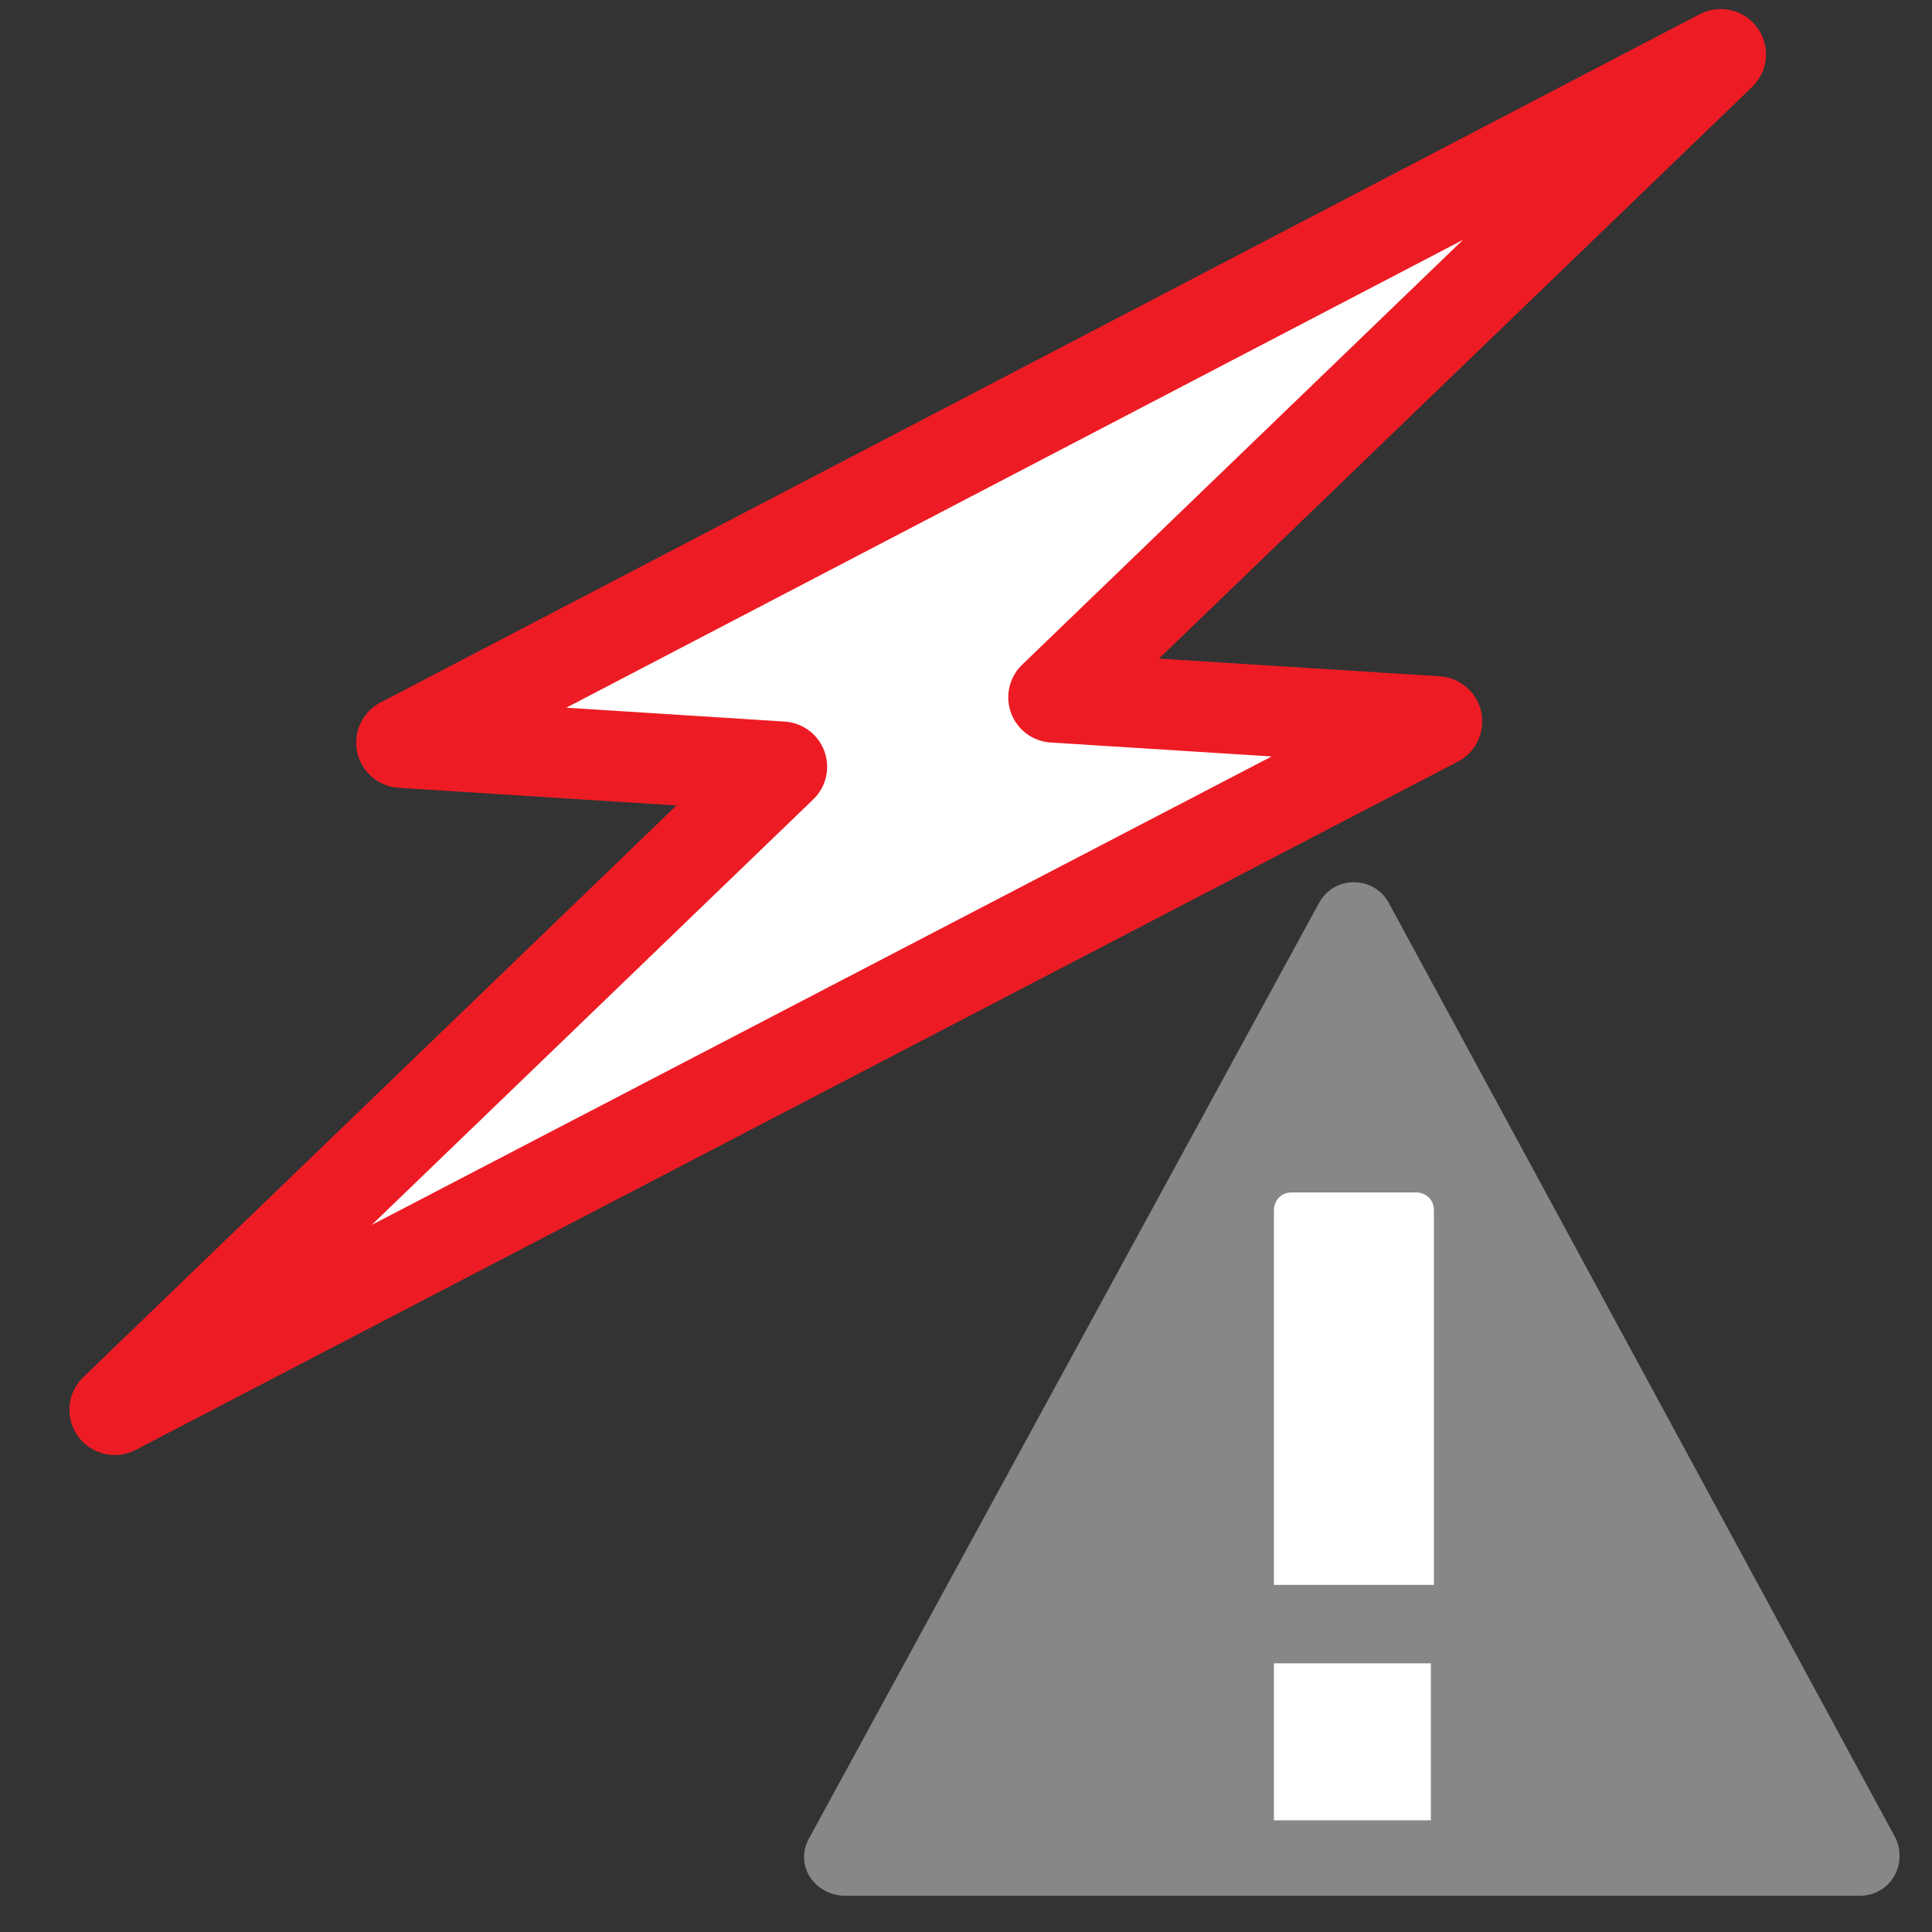
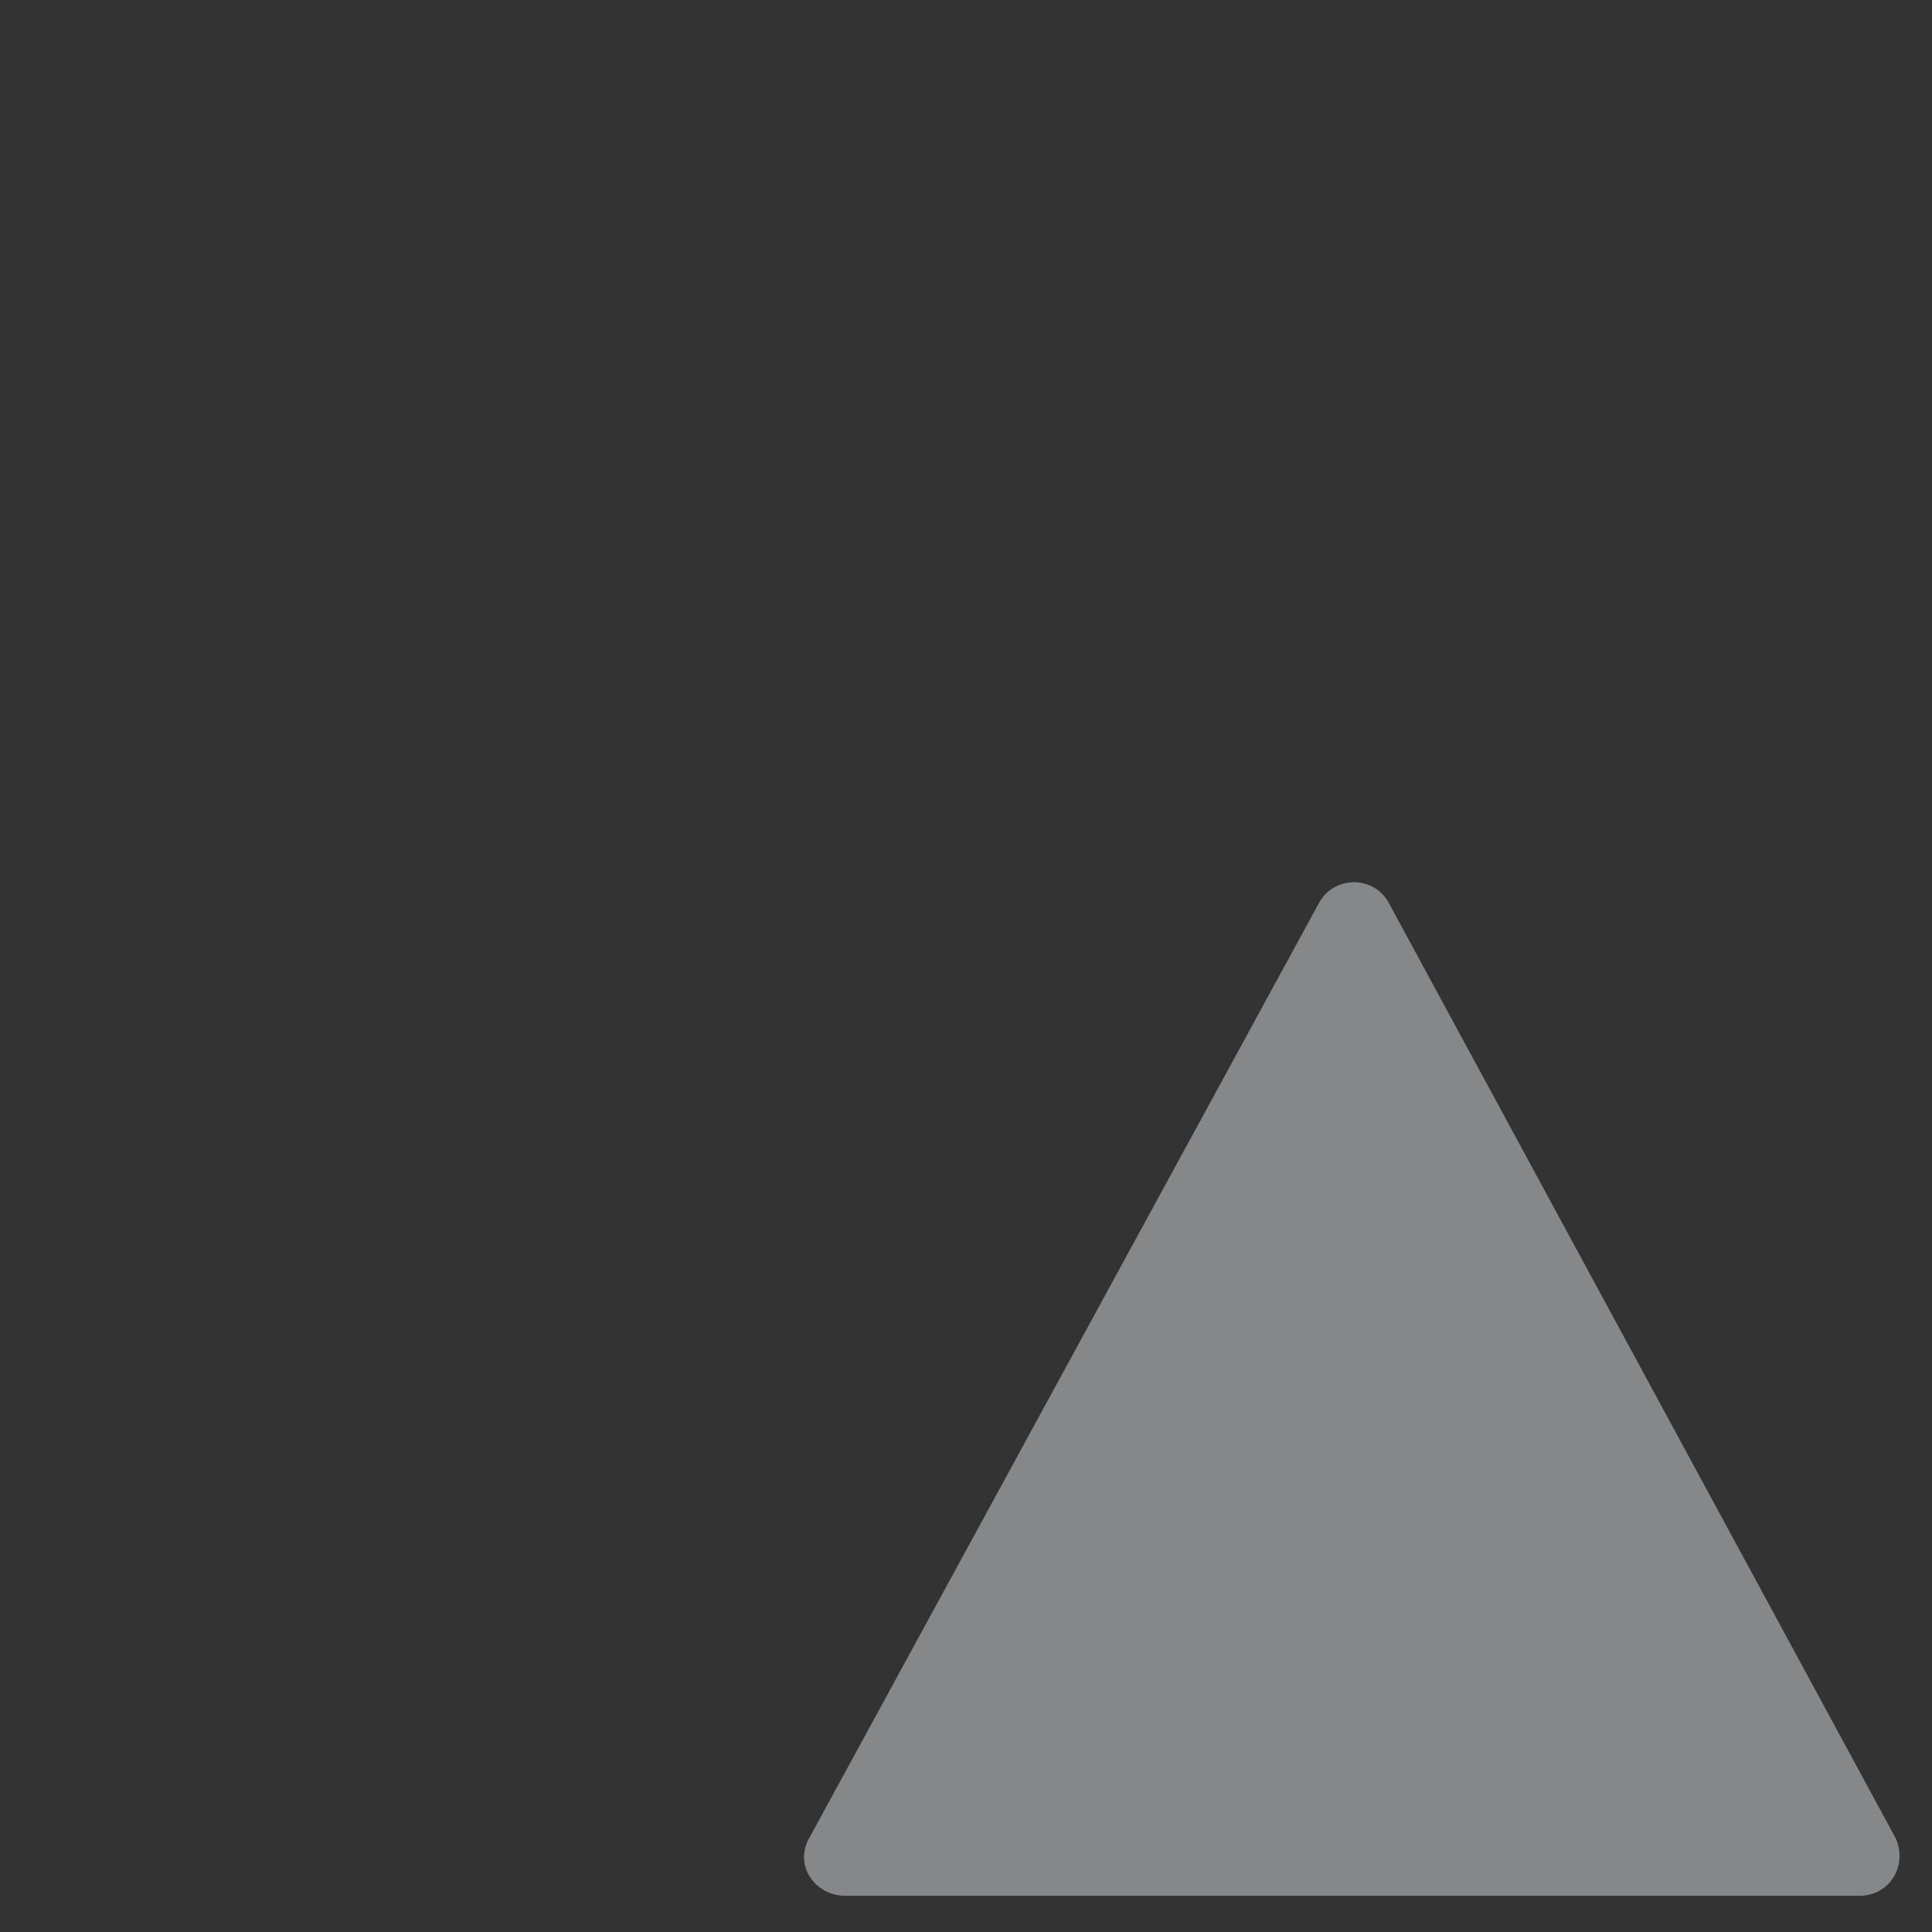
<svg xmlns="http://www.w3.org/2000/svg" id="Layer_1" version="1.1" viewBox="0 0 64 64">
  <rect x="0" y="0" width="64" height="64" fill="#333333" stroke="none" />
  <defs>
    <style>
      .cls-1 {
        stroke: #ed1c24;
        stroke-linejoin: round;
        stroke-width: 3px;
      }

      .cls-1, .cls-2 {
        fill: #fff;
      }

      .cls-3 {
        fill: #858788;
      }

      .cls-3, .cls-4, .cls-2 {
        stroke-width: 0px;
      }

      .cls-4 {
        fill: none;
      }
    </style>
  </defs>
  <g id="Frame">
    <polygon class="cls-4" points="64 64 .1 64 0 0 64 0 64 64" />
  </g>
  <g id="Home_Tab">
    <g id="Lightning_Risk">
      <g id="overlay">
        <path class="cls-3" d="M62.8,60.9l-16.8-31c-.5-.9-1.8-.9-2.3,0l-16.9,31c-.5.9.2,1.9,1.2,1.9h33.6c1,0,1.6-1,1.2-1.9Z" />
-         <path class="cls-2" d="M47.4,52.5h-5.2v-12.4c0-.3.2-.6.6-.6h4.1c.3,0,.6.2.6.6v12.4h0ZM47.4,55.1h-5.2v5.2h5.2v-5.2Z" />
      </g>
-       <polygon class="cls-1" points="25.9 25.4 13.3 24.6 57 1.8 34.9 23.1 47.6 23.9 3.8 46.7 25.9 25.4" />
    </g>
  </g>
</svg>